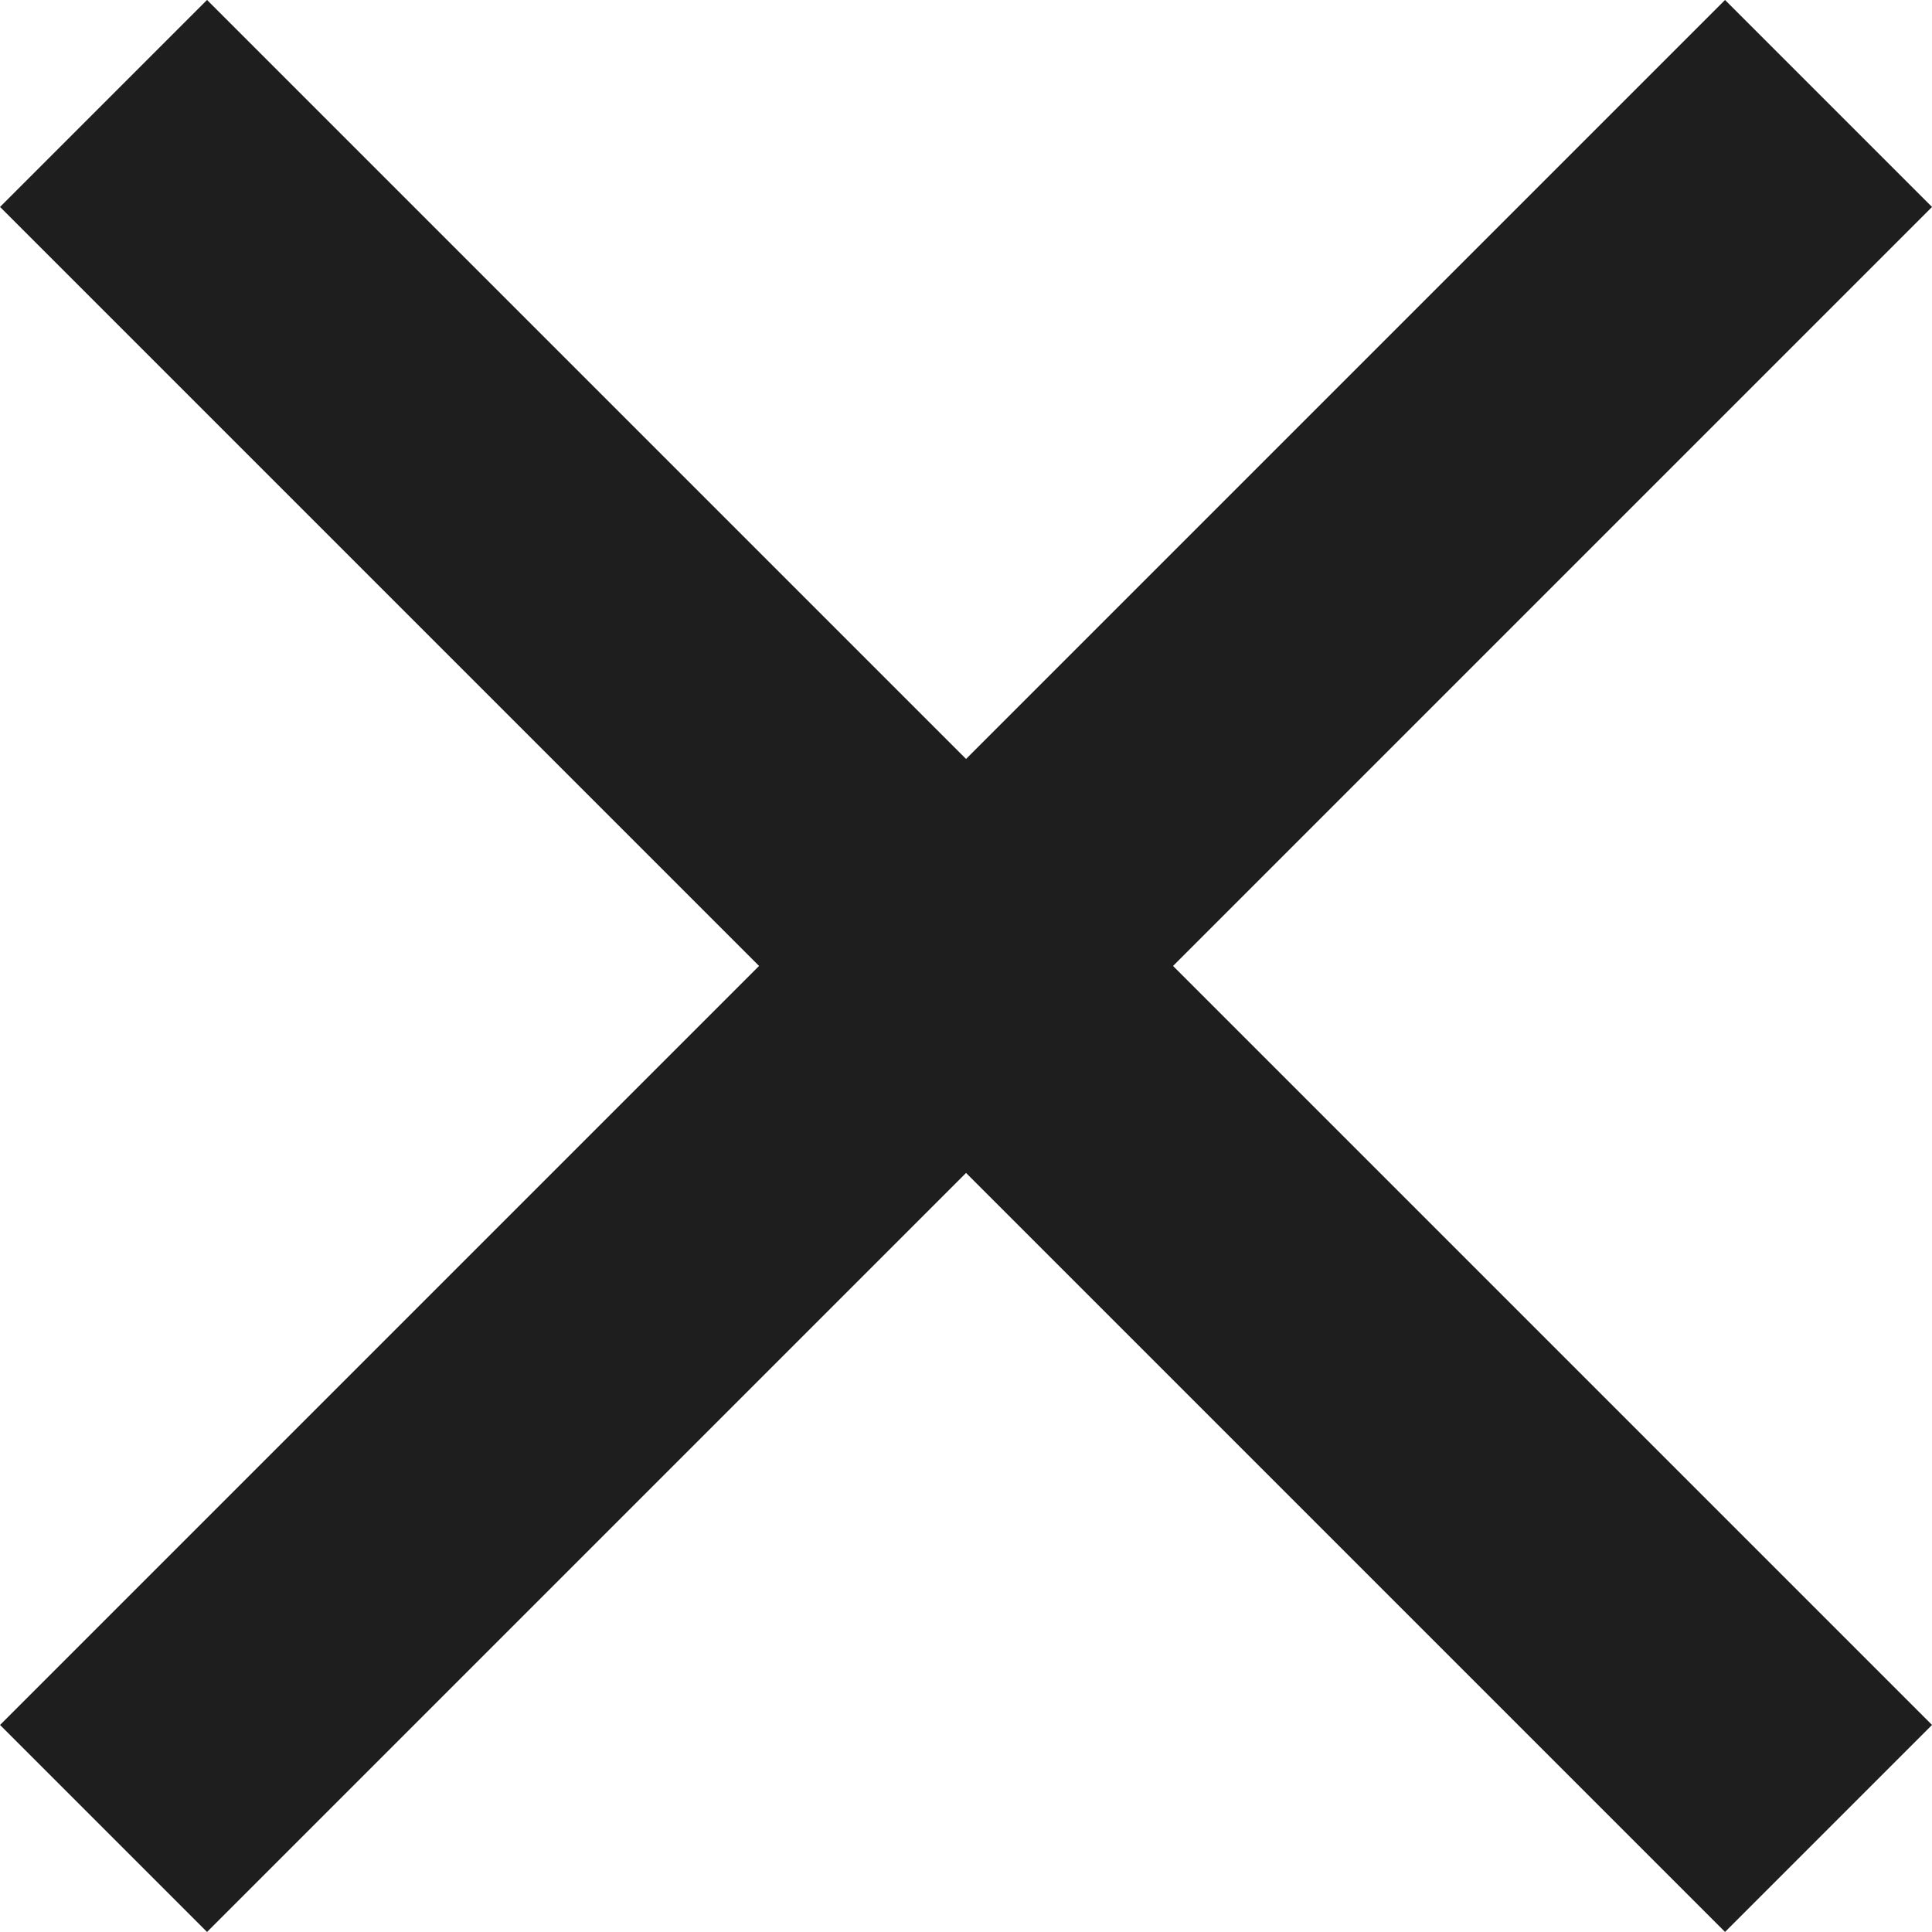
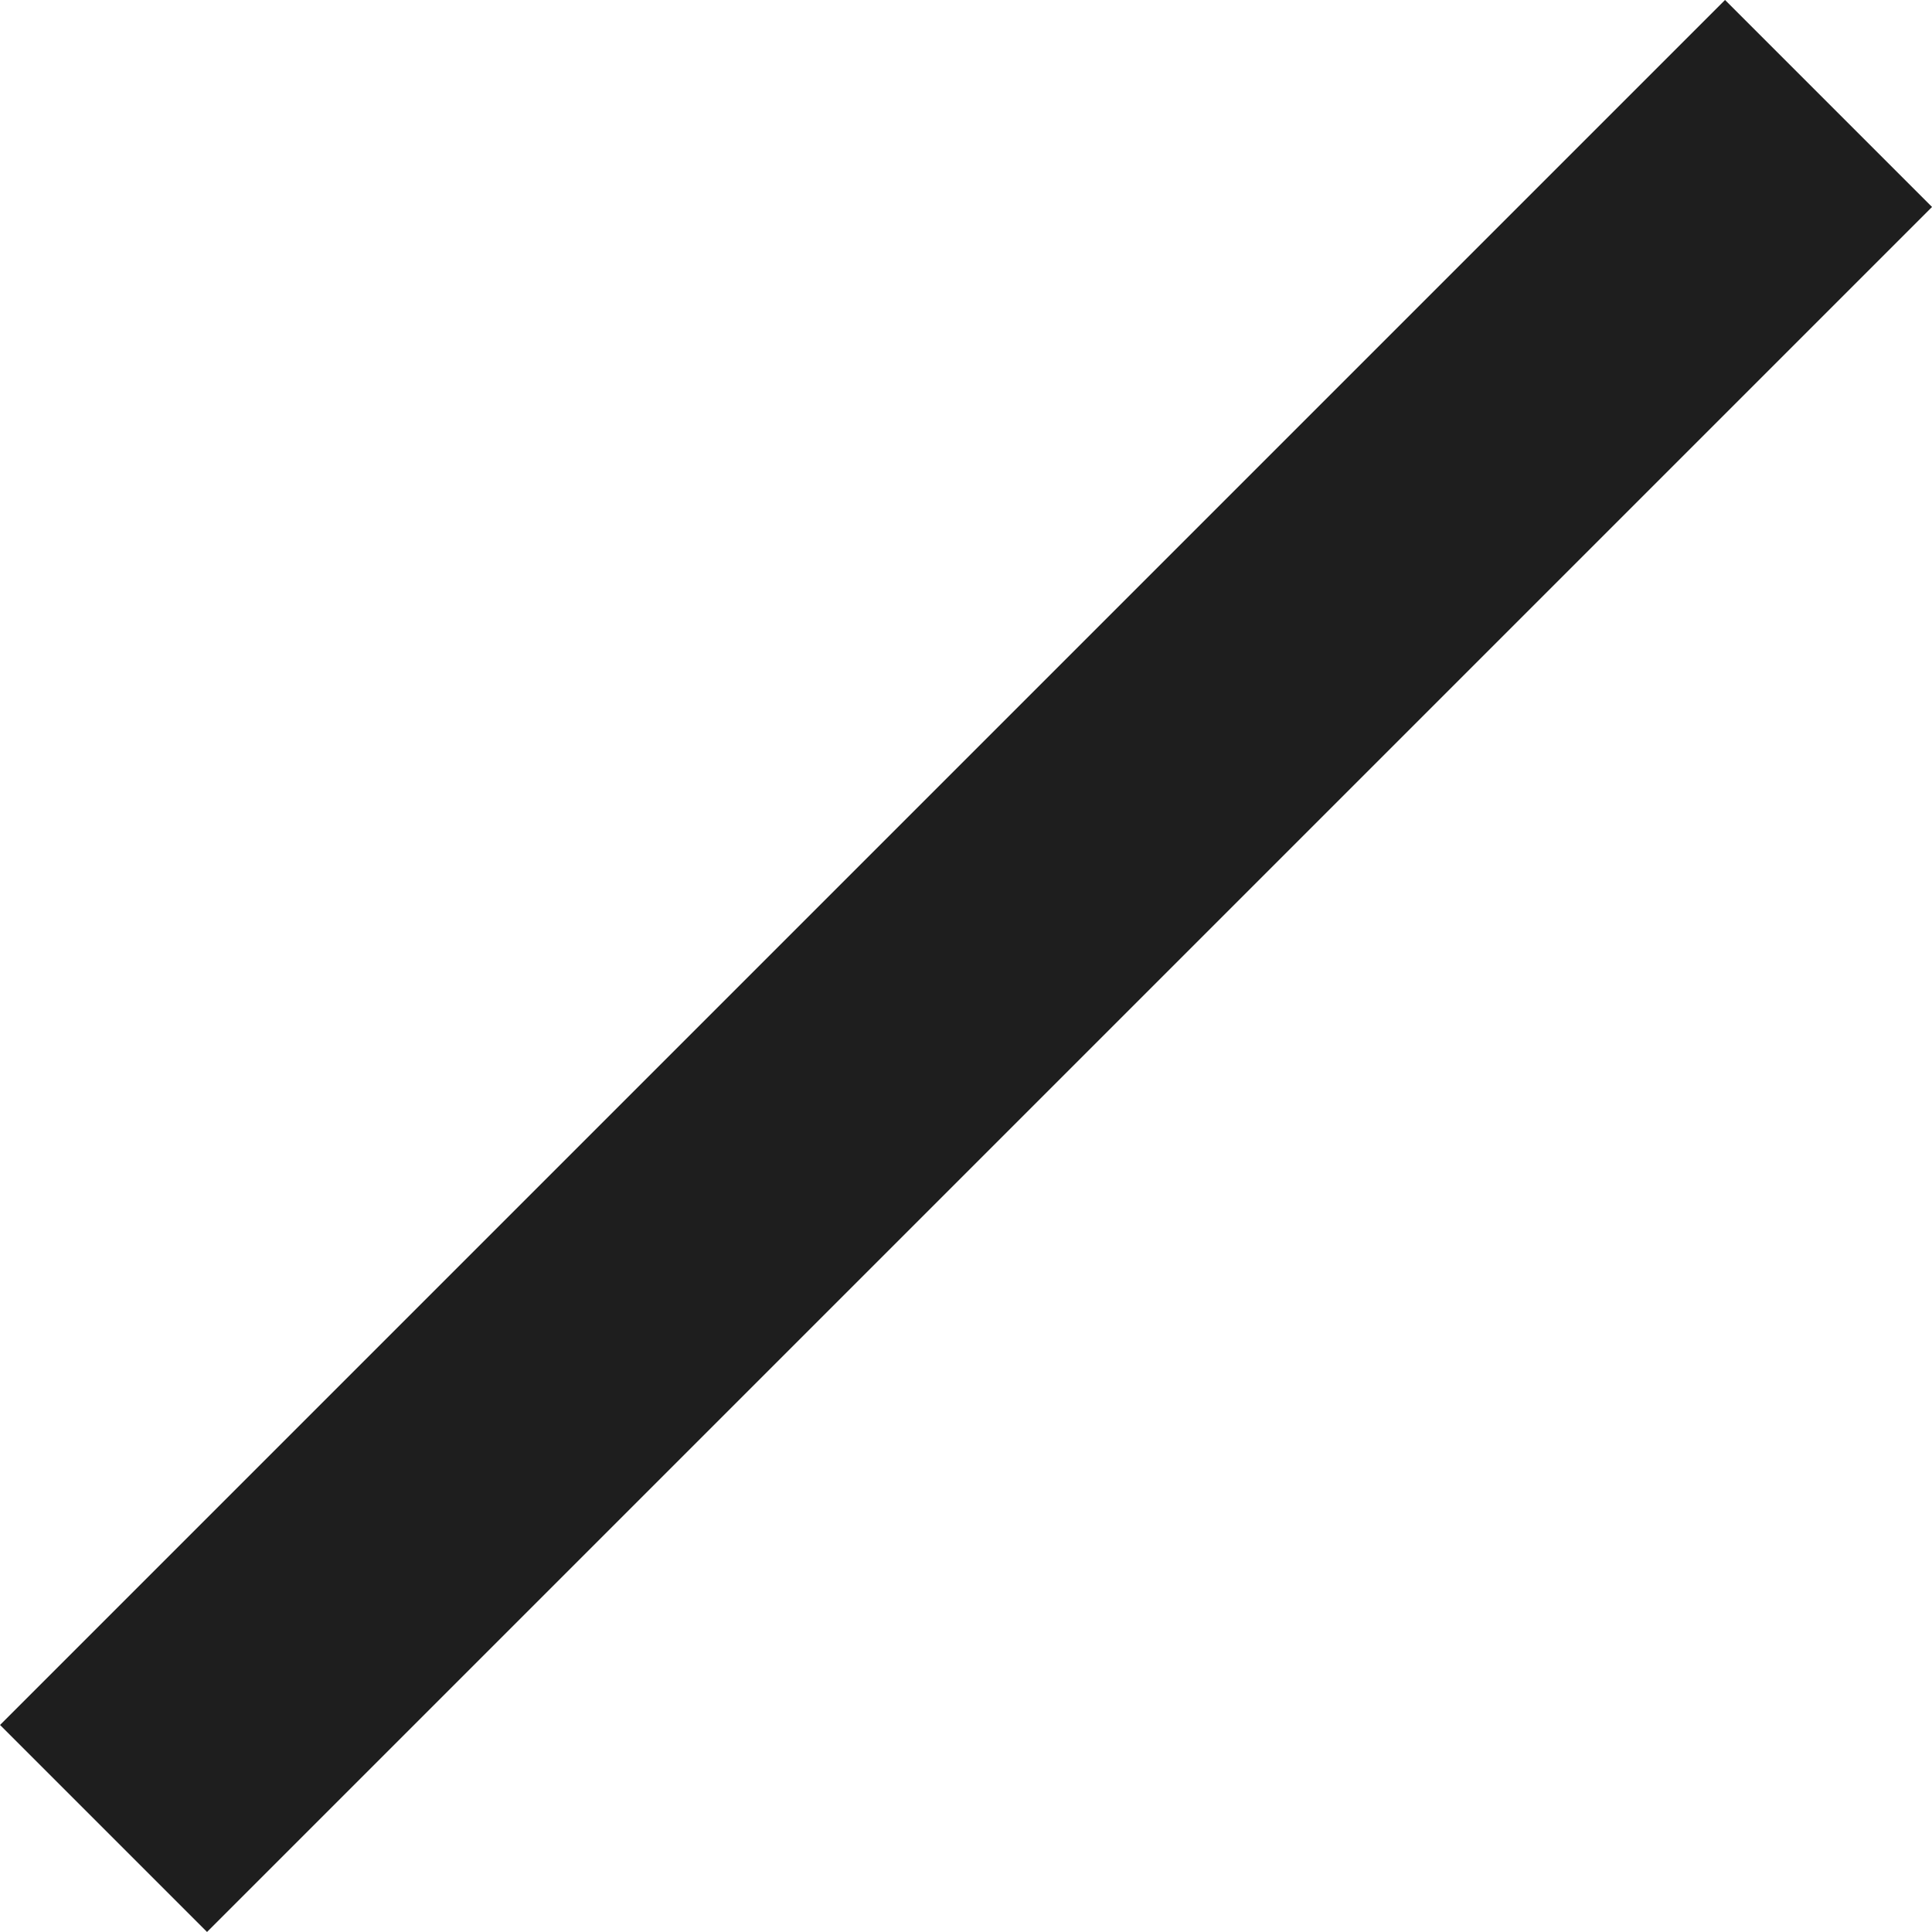
<svg xmlns="http://www.w3.org/2000/svg" width="19.799" height="19.799" viewBox="0 0 19.799 19.799">
  <g id="Gruppe_3041" data-name="Gruppe 3041" transform="translate(-392.6 -26.262)">
-     <line id="Linie_661" data-name="Linie 661" x2="25" transform="translate(393.661 27.322) rotate(45)" fill="none" stroke="#1e1e1e" stroke-width="3" />
    <line id="Linie_663" data-name="Linie 663" x2="25" transform="translate(393.661 45) rotate(-45)" fill="none" stroke="#1e1e1e" stroke-width="3" />
  </g>
</svg>